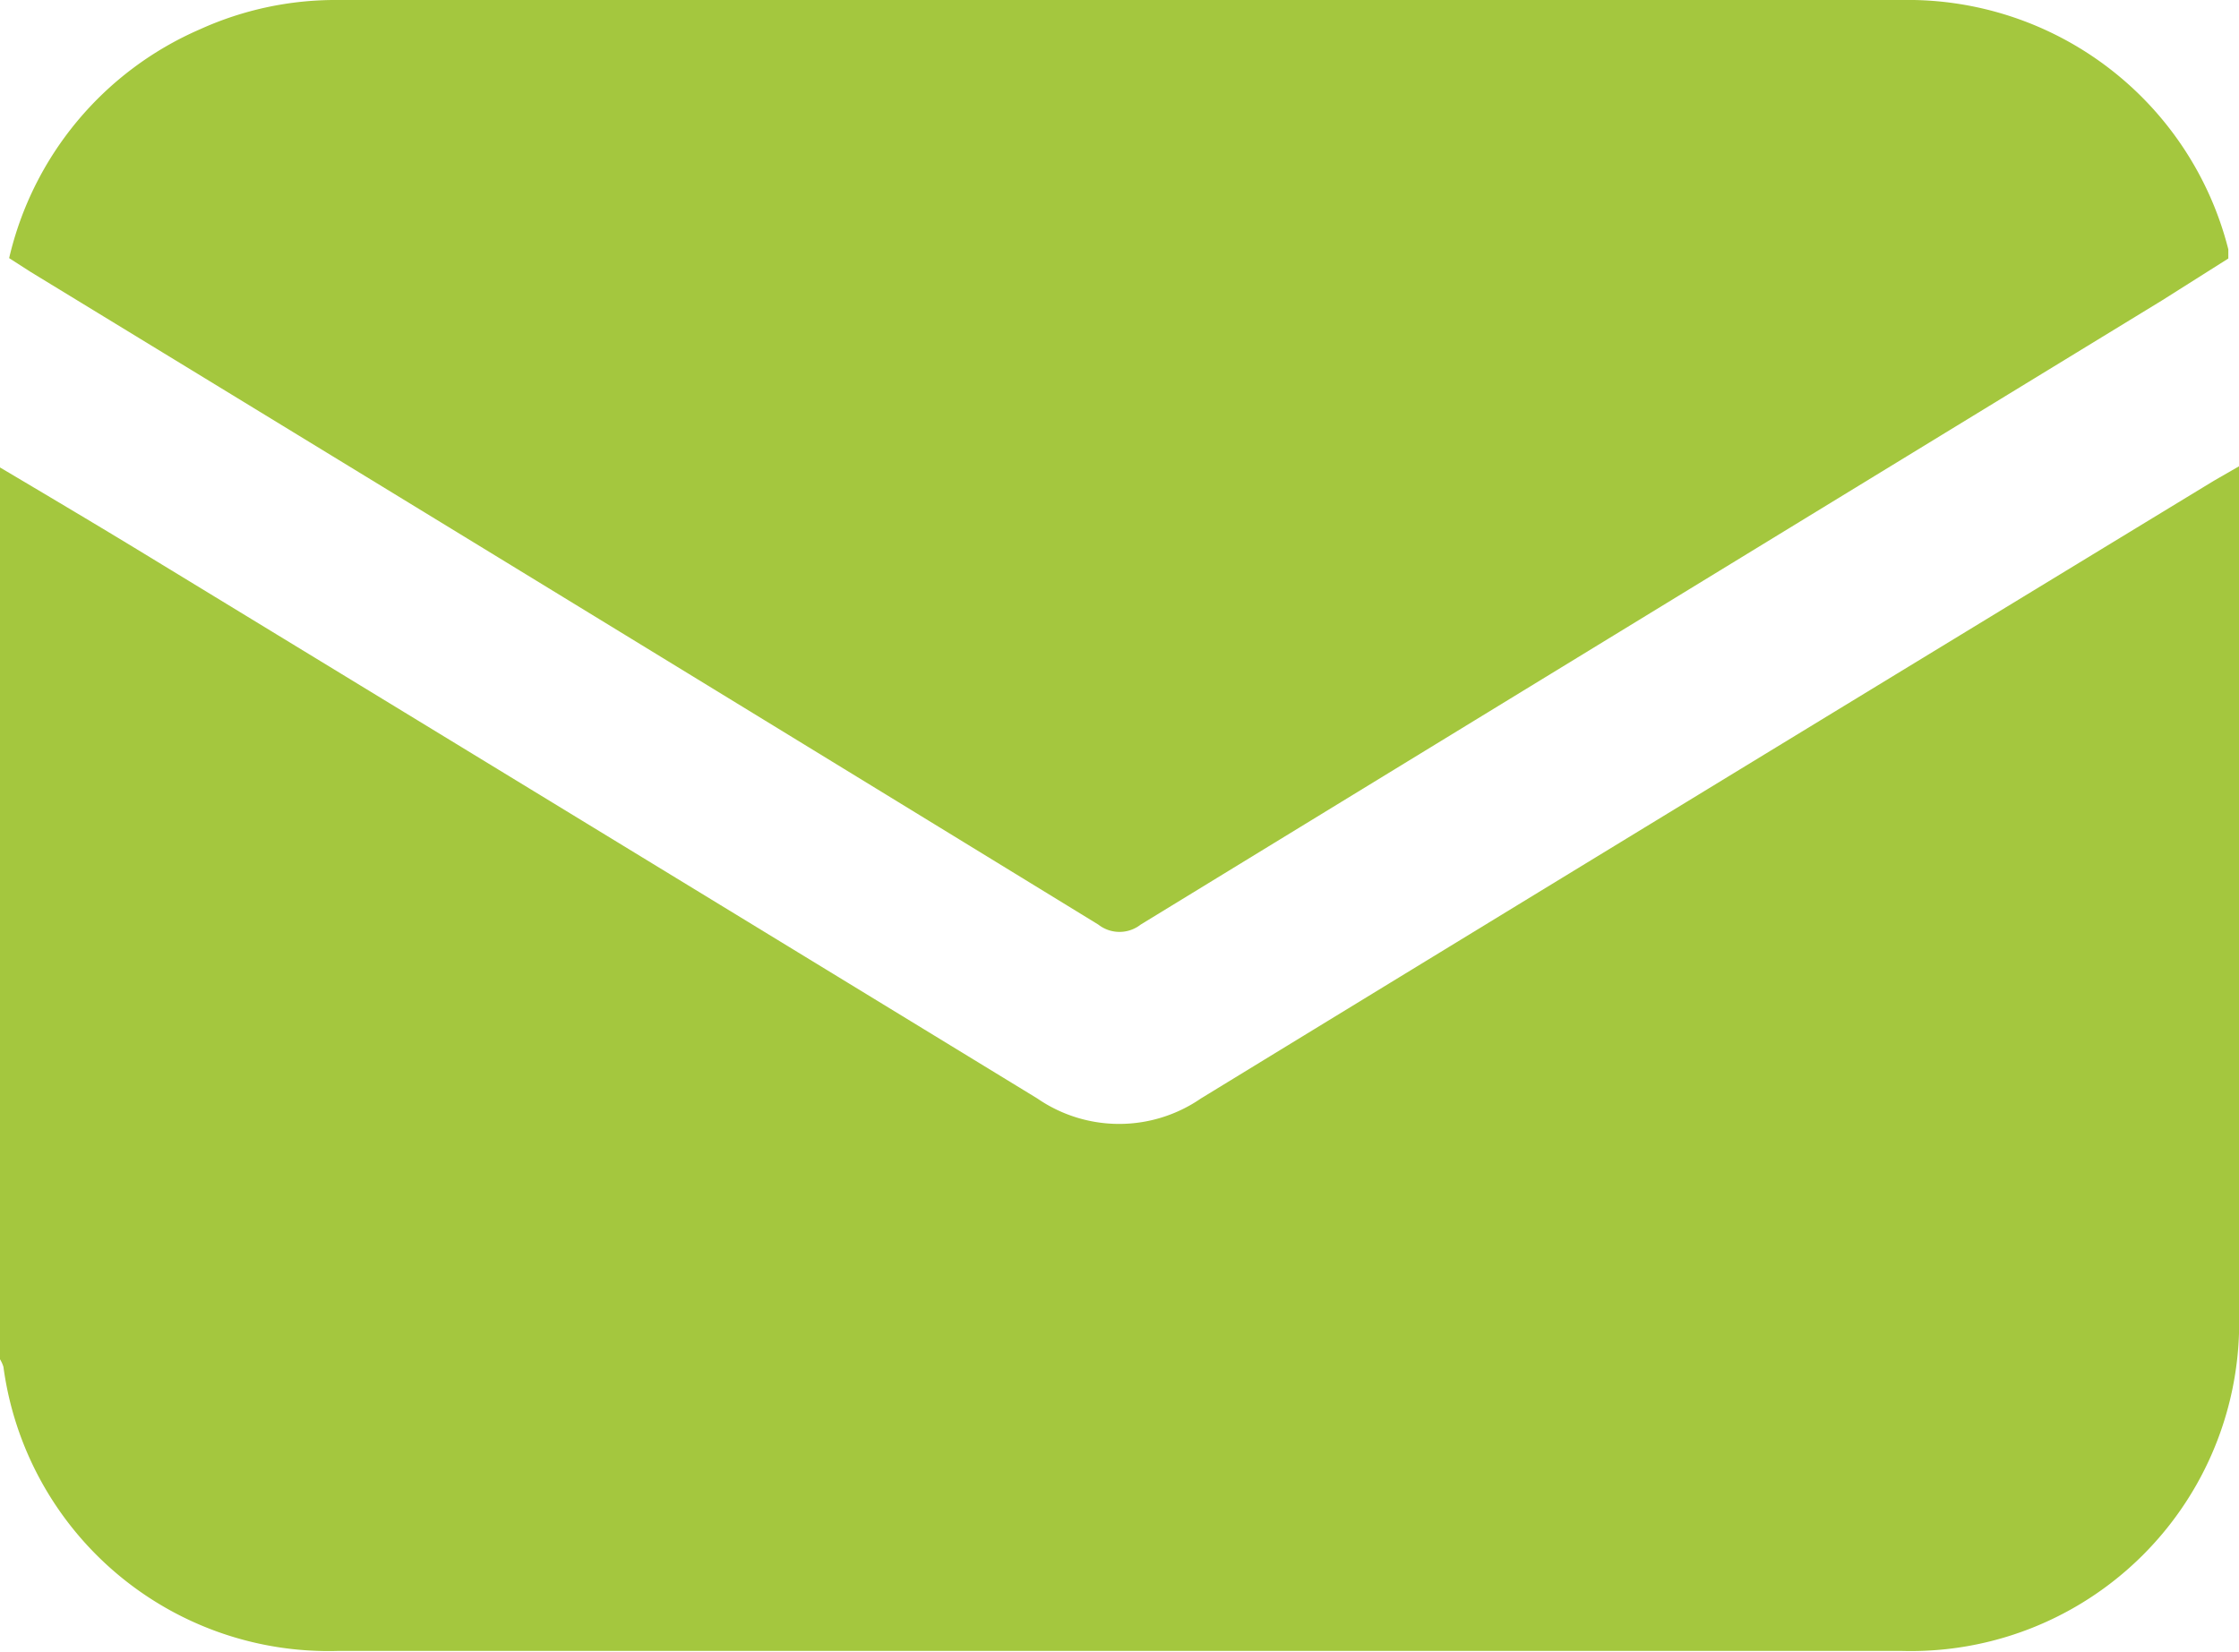
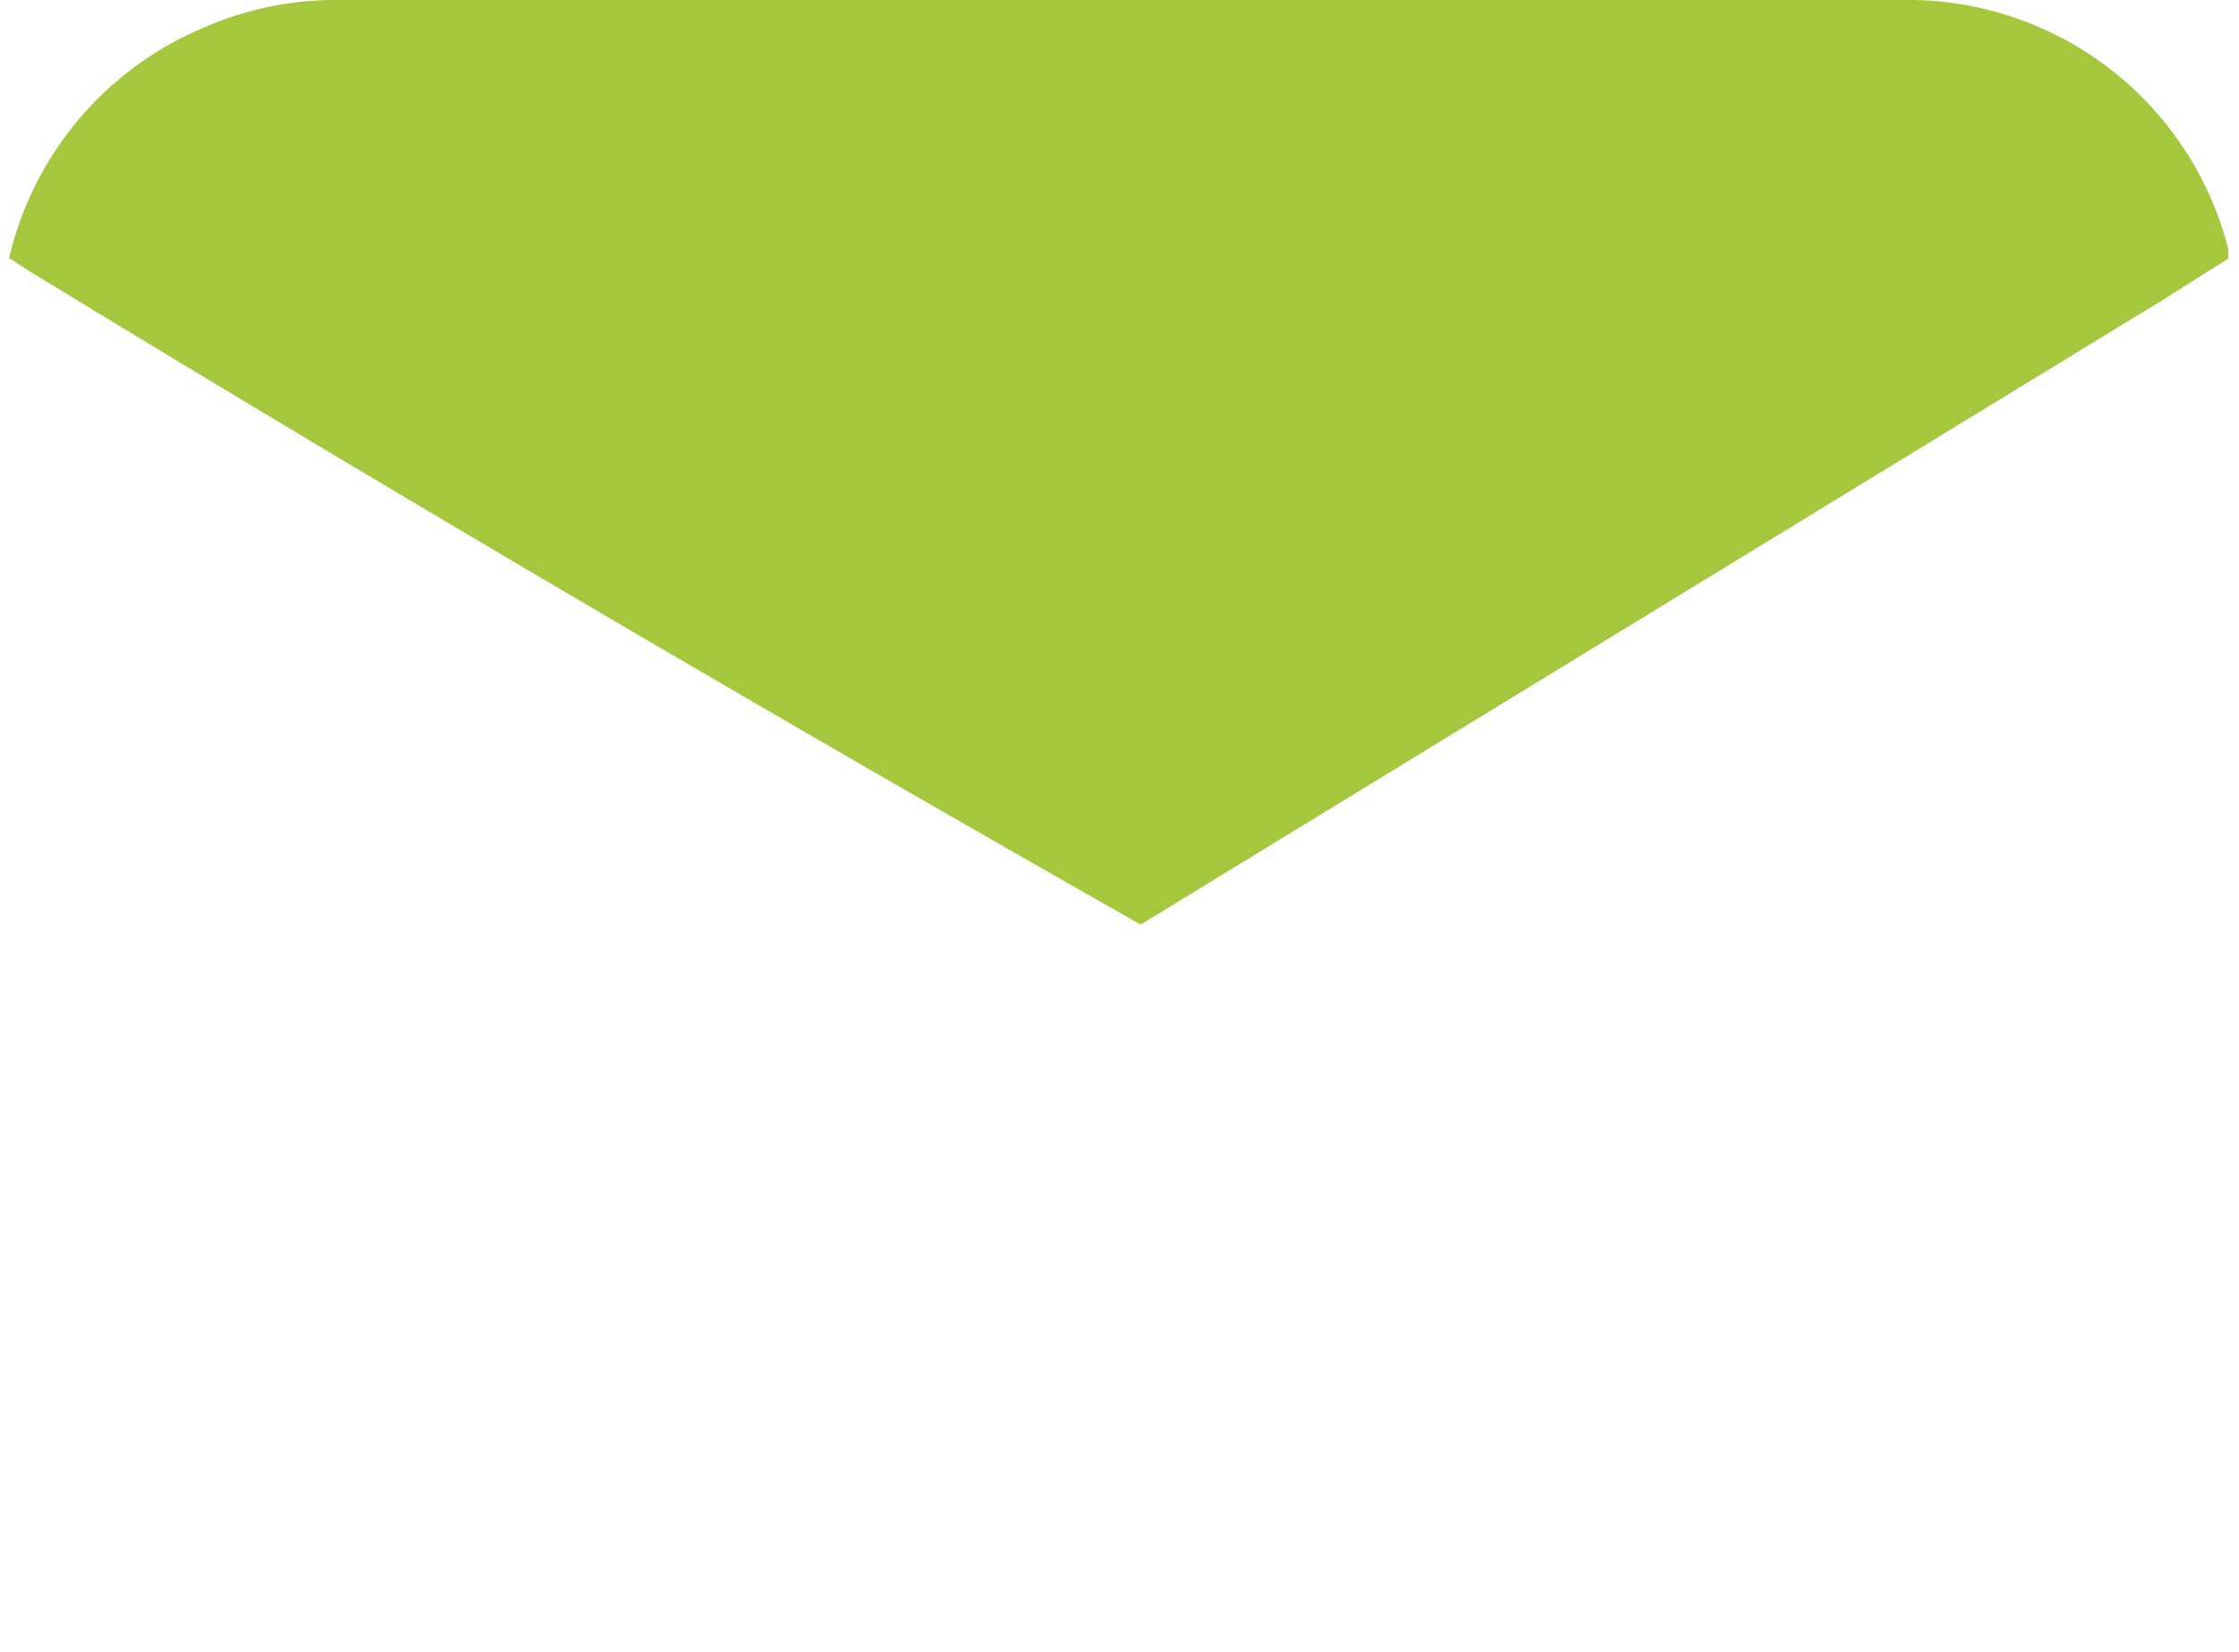
<svg xmlns="http://www.w3.org/2000/svg" viewBox="0 0 58.71 43.33">
  <defs>
    <style>.cls-1{fill:#a4c73e;}</style>
  </defs>
  <g id="Capa_2" data-name="Capa 2">
    <g id="Capa_1-2" data-name="Capa 1">
-       <path class="cls-1" d="M0,12.26c1.18.7,2.36,1.4,3.53,2.11Q15.38,21.59,27.2,28.81a3.78,3.78,0,0,0,4.29,0q13.28-8.12,26.56-16.2l.66-.38v.56q0,10.82,0,21.62a8.61,8.61,0,0,1-8.85,8.89q-20.51,0-41,0A8.6,8.6,0,0,1,.09,35.85a.88.88,0,0,0-.09-.2Z" />
-       <path class="cls-1" d="M.24,6.77a8.68,8.68,0,0,1,5-6A8.6,8.6,0,0,1,8.87,0h41a8.67,8.67,0,0,1,8.56,6.54c0,.08,0,.15,0,.24L56.69,7.88Q43.3,16.06,29.91,24.25a.9.9,0,0,1-1.11,0Q14.8,15.67.8,7.13L.24,6.77" />
+       <path class="cls-1" d="M.24,6.77a8.68,8.68,0,0,1,5-6A8.6,8.6,0,0,1,8.87,0h41a8.67,8.67,0,0,1,8.56,6.54c0,.08,0,.15,0,.24L56.69,7.88Q43.3,16.06,29.91,24.25Q14.8,15.67.8,7.13L.24,6.77" />
    </g>
  </g>
</svg>